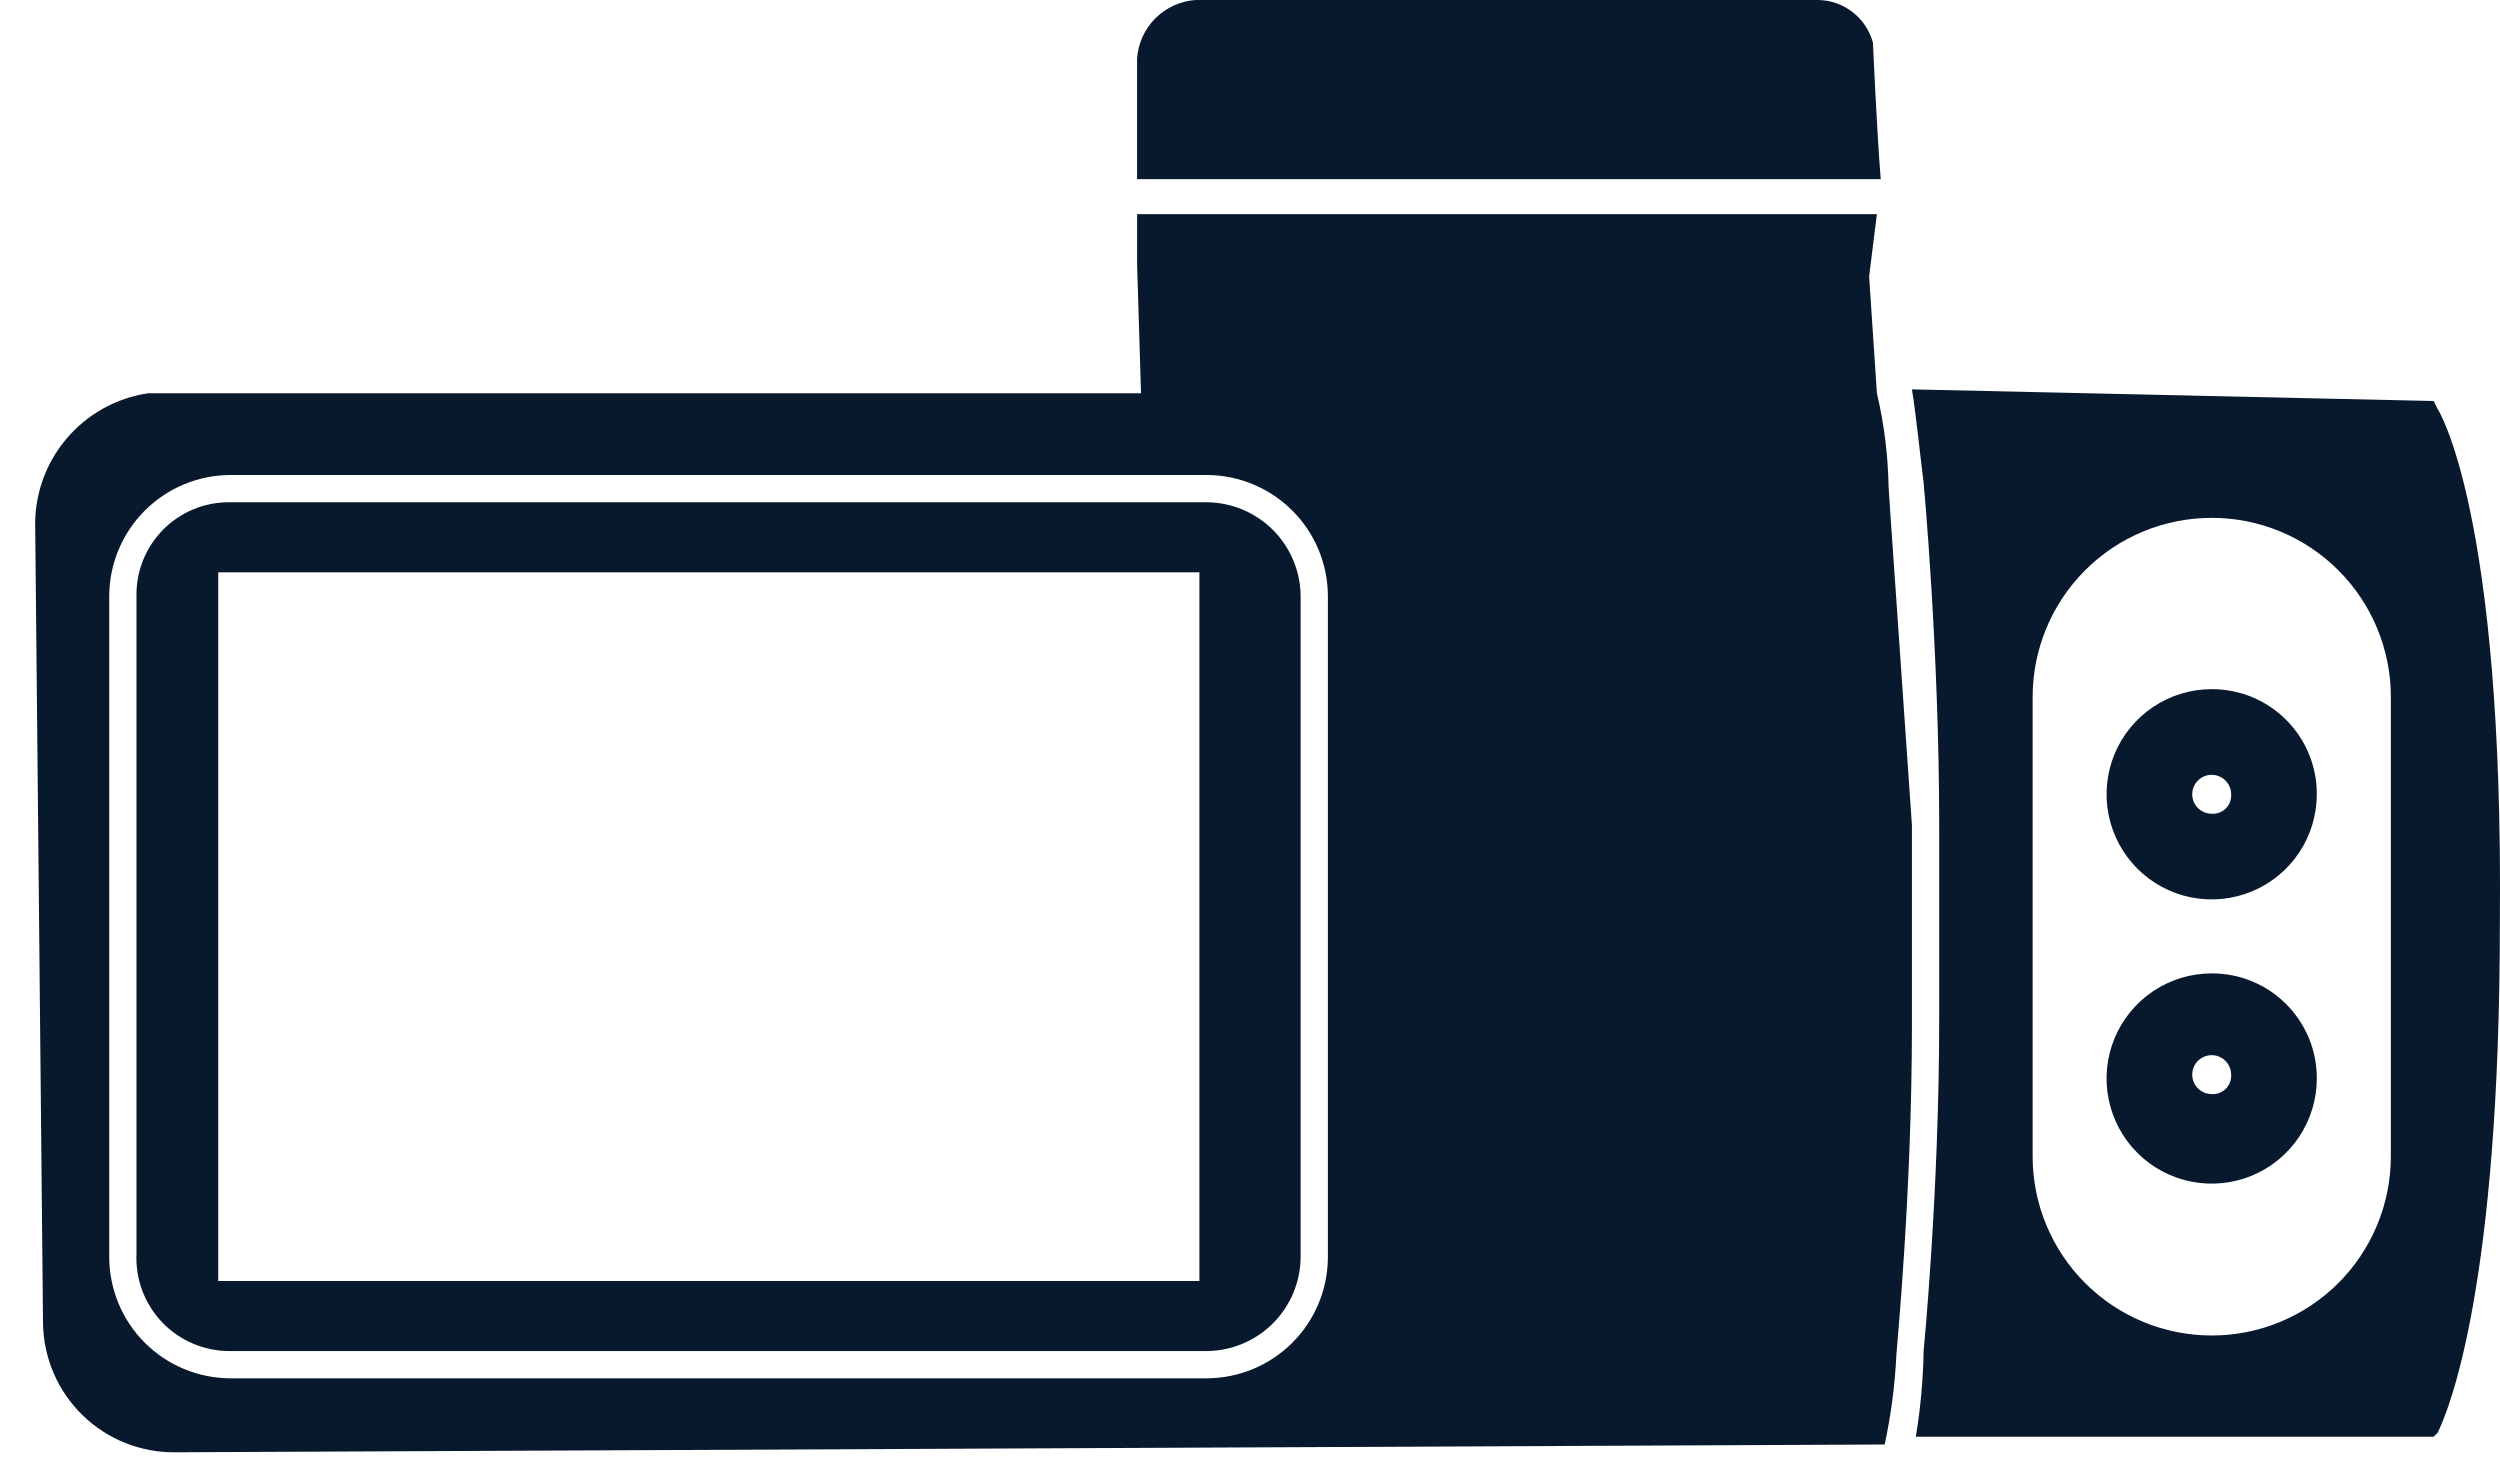
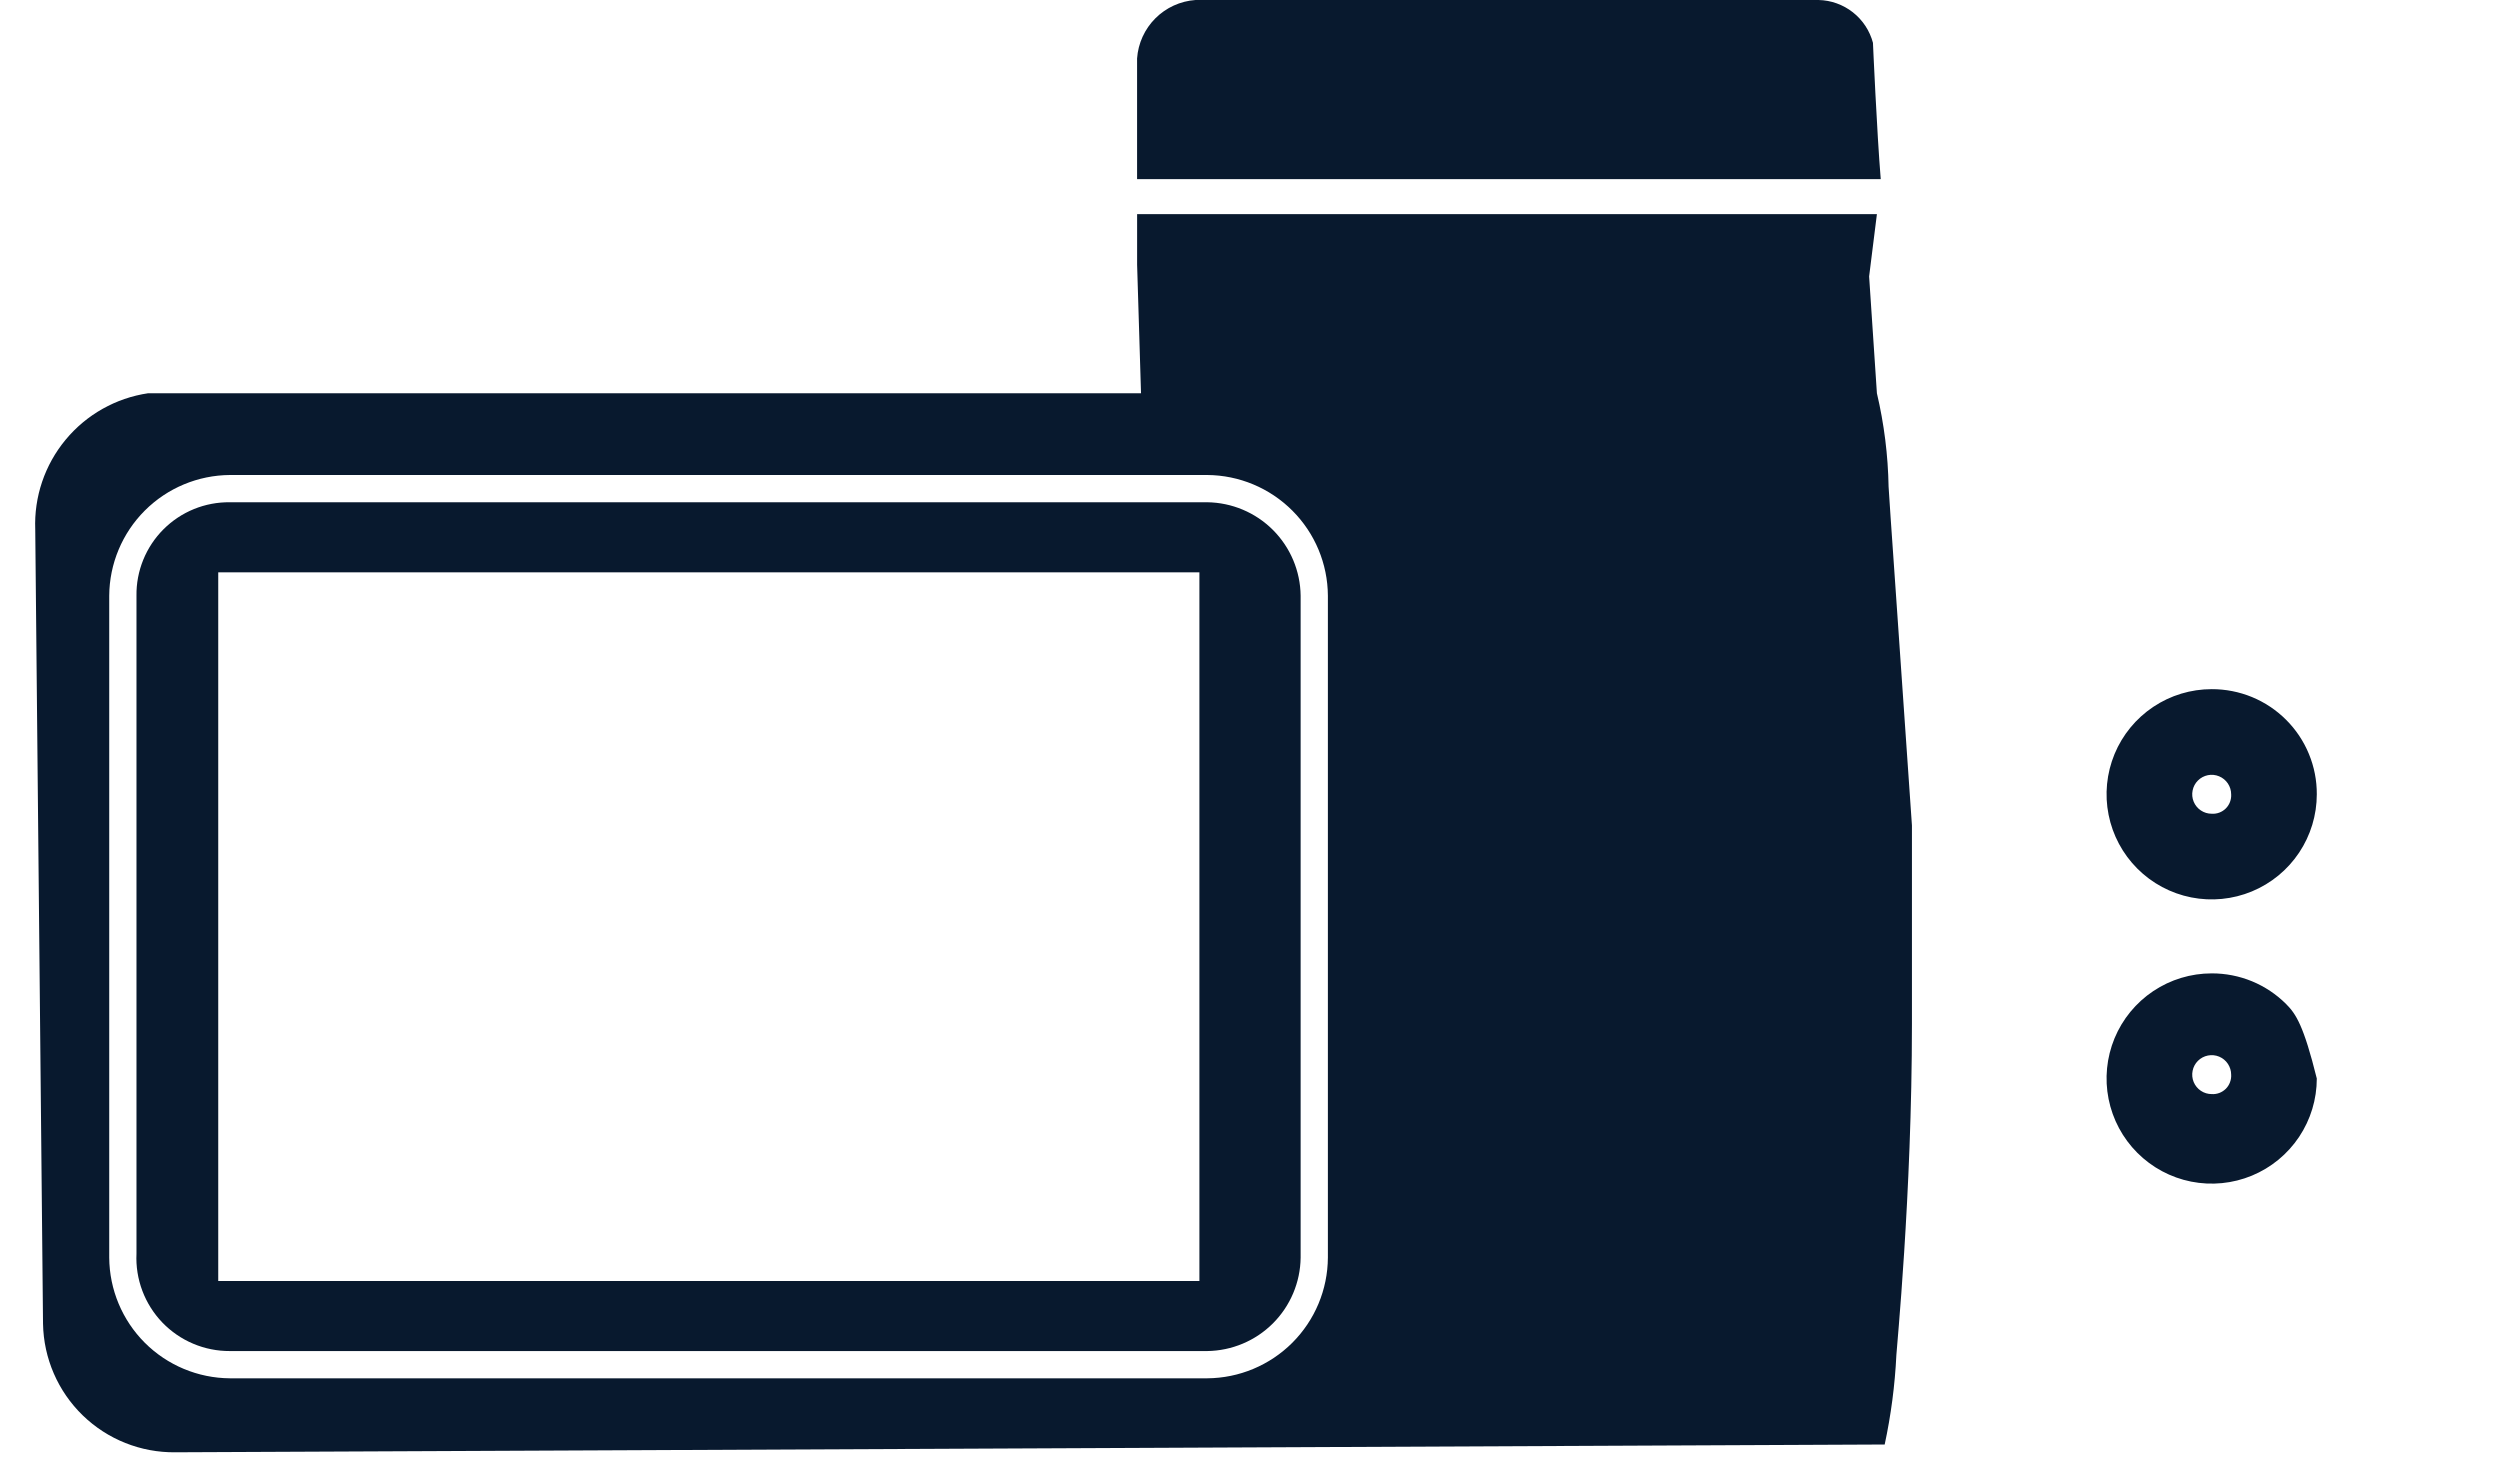
<svg xmlns="http://www.w3.org/2000/svg" fill="none" viewBox="0 0 71 42" height="42" width="71">
  <g clip-path="url(#clip0_221_1968)">
    <path fill="#08192E" d="M34.284 14.264H6.53C6.18 14.26 5.833 14.325 5.509 14.457C5.185 14.589 4.891 14.784 4.643 15.032C4.396 15.279 4.201 15.573 4.069 15.897C3.937 16.221 3.871 16.569 3.876 16.918V35.606C3.859 35.964 3.916 36.321 4.042 36.657C4.168 36.992 4.361 37.299 4.609 37.558C4.858 37.816 5.156 38.022 5.486 38.161C5.816 38.301 6.171 38.372 6.53 38.37H34.284C34.986 38.361 35.656 38.079 36.152 37.583C36.647 37.087 36.93 36.417 36.938 35.716V16.918C36.93 16.217 36.647 15.547 36.152 15.051C35.656 14.555 34.986 14.273 34.284 14.264ZM34.063 36.38H6.198V16.255H34.063V36.38Z" />
    <path fill="#08192E" d="M53.192 1.216C53.101 0.873 52.901 0.569 52.621 0.349C52.342 0.13 51.999 0.007 51.644 0H33.952C33.522 0.031 33.118 0.215 32.813 0.52C32.508 0.825 32.324 1.229 32.293 1.659V5.087H53.413C53.303 3.76 53.192 1.216 53.192 1.216Z" />
    <path fill="#08192E" d="M53.636 13.822C53.62 12.928 53.509 12.039 53.304 11.168L53.083 7.851L53.304 6.082H32.294V7.519L32.405 11.168H4.208C3.29 11.304 2.455 11.774 1.863 12.489C1.271 13.203 0.964 14.111 1.001 15.038L1.222 37.596C1.24 38.578 1.645 39.512 2.349 40.196C3.054 40.88 4 41.257 4.982 41.245L53.525 41.024C53.705 40.187 53.816 39.336 53.857 38.481C53.857 38.37 54.299 33.947 54.299 29.082V23.442C53.967 18.577 53.636 13.933 53.636 13.822ZM37.712 35.716C37.707 36.624 37.344 37.492 36.702 38.134C36.06 38.775 35.192 39.138 34.285 39.144H6.53C5.623 39.138 4.754 38.775 4.112 38.134C3.471 37.492 3.108 36.624 3.102 35.716V16.918C3.108 16.011 3.471 15.142 4.112 14.501C4.754 13.859 5.623 13.496 6.53 13.49H34.285C35.192 13.496 36.06 13.859 36.702 14.501C37.344 15.142 37.707 16.011 37.712 16.918V35.716Z" />
-     <path fill="#08192E" d="M69.227 11.611L69.116 11.389L54.299 11.058C54.409 11.721 54.52 12.827 54.631 13.711C54.631 13.711 55.073 18.466 55.073 23.442V28.971C55.073 33.837 54.631 38.37 54.631 38.37C54.617 39.185 54.543 39.998 54.409 40.803H69.116L69.227 40.692C69.558 40.029 70.996 36.49 70.996 26.207C71.106 14.486 69.227 11.611 69.227 11.611ZM67.9 32.841C67.9 34.19 67.364 35.484 66.41 36.438C65.456 37.392 64.162 37.928 62.813 37.928C61.464 37.928 60.17 37.392 59.217 36.438C58.263 35.484 57.727 34.19 57.727 32.841V19.793C57.727 18.444 58.263 17.15 59.217 16.197C60.17 15.242 61.464 14.707 62.813 14.707C64.162 14.707 65.456 15.242 66.41 16.197C67.364 17.15 67.9 18.444 67.9 19.793V32.841Z" />
    <path fill="#08192E" d="M62.812 19.572C62.221 19.572 61.644 19.747 61.153 20.075C60.662 20.403 60.279 20.87 60.053 21.415C59.828 21.961 59.768 22.561 59.884 23.14C59.999 23.719 60.283 24.251 60.701 24.669C61.118 25.086 61.65 25.371 62.229 25.486C62.808 25.601 63.409 25.542 63.954 25.316C64.5 25.09 64.966 24.707 65.294 24.216C65.622 23.725 65.797 23.148 65.797 22.558C65.799 22.165 65.723 21.776 65.573 21.413C65.424 21.05 65.204 20.721 64.926 20.443C64.649 20.166 64.319 19.946 63.956 19.796C63.593 19.647 63.204 19.571 62.812 19.572ZM62.812 23.11C62.702 23.11 62.596 23.078 62.505 23.017C62.414 22.957 62.343 22.87 62.301 22.769C62.259 22.668 62.248 22.557 62.27 22.45C62.291 22.343 62.343 22.244 62.421 22.167C62.498 22.089 62.597 22.037 62.704 22.015C62.811 21.994 62.922 22.005 63.023 22.047C63.124 22.089 63.211 22.16 63.271 22.25C63.332 22.341 63.365 22.448 63.365 22.558C63.37 22.631 63.358 22.706 63.332 22.775C63.306 22.844 63.266 22.907 63.214 22.959C63.161 23.012 63.098 23.052 63.029 23.078C62.96 23.104 62.886 23.115 62.812 23.11Z" />
-     <path fill="#08192E" d="M62.812 27.644C62.221 27.644 61.644 27.819 61.153 28.147C60.662 28.475 60.279 28.942 60.053 29.487C59.828 30.033 59.768 30.633 59.884 31.212C59.999 31.791 60.283 32.323 60.701 32.741C61.118 33.158 61.65 33.443 62.229 33.558C62.808 33.673 63.409 33.614 63.954 33.388C64.5 33.162 64.966 32.779 65.294 32.288C65.622 31.797 65.797 31.22 65.797 30.63C65.799 30.237 65.723 29.848 65.573 29.485C65.424 29.123 65.204 28.793 64.926 28.515C64.649 28.238 64.319 28.018 63.956 27.868C63.593 27.719 63.204 27.643 62.812 27.644ZM62.812 31.072C62.702 31.072 62.596 31.04 62.505 30.979C62.414 30.918 62.343 30.832 62.301 30.731C62.259 30.63 62.248 30.518 62.27 30.411C62.291 30.304 62.343 30.206 62.421 30.128C62.498 30.051 62.597 29.998 62.704 29.977C62.811 29.956 62.922 29.966 63.023 30.008C63.124 30.05 63.211 30.121 63.271 30.212C63.332 30.303 63.365 30.41 63.365 30.519C63.37 30.593 63.358 30.667 63.332 30.736C63.306 30.806 63.266 30.869 63.214 30.921C63.161 30.973 63.098 31.014 63.029 31.04C62.96 31.066 62.886 31.077 62.812 31.072Z" />
+     <path fill="#08192E" d="M62.812 27.644C62.221 27.644 61.644 27.819 61.153 28.147C60.662 28.475 60.279 28.942 60.053 29.487C59.828 30.033 59.768 30.633 59.884 31.212C59.999 31.791 60.283 32.323 60.701 32.741C61.118 33.158 61.65 33.443 62.229 33.558C62.808 33.673 63.409 33.614 63.954 33.388C64.5 33.162 64.966 32.779 65.294 32.288C65.622 31.797 65.797 31.22 65.797 30.63C65.424 29.123 65.204 28.793 64.926 28.515C64.649 28.238 64.319 28.018 63.956 27.868C63.593 27.719 63.204 27.643 62.812 27.644ZM62.812 31.072C62.702 31.072 62.596 31.04 62.505 30.979C62.414 30.918 62.343 30.832 62.301 30.731C62.259 30.63 62.248 30.518 62.27 30.411C62.291 30.304 62.343 30.206 62.421 30.128C62.498 30.051 62.597 29.998 62.704 29.977C62.811 29.956 62.922 29.966 63.023 30.008C63.124 30.05 63.211 30.121 63.271 30.212C63.332 30.303 63.365 30.41 63.365 30.519C63.37 30.593 63.358 30.667 63.332 30.736C63.306 30.806 63.266 30.869 63.214 30.921C63.161 30.973 63.098 31.014 63.029 31.04C62.96 31.066 62.886 31.077 62.812 31.072Z" />
  </g>
  <defs>
    <clipPath id="clip0_221_1968">
      <rect fill="white" height="42" width="71.001" />
    </clipPath>
  </defs>
</svg>